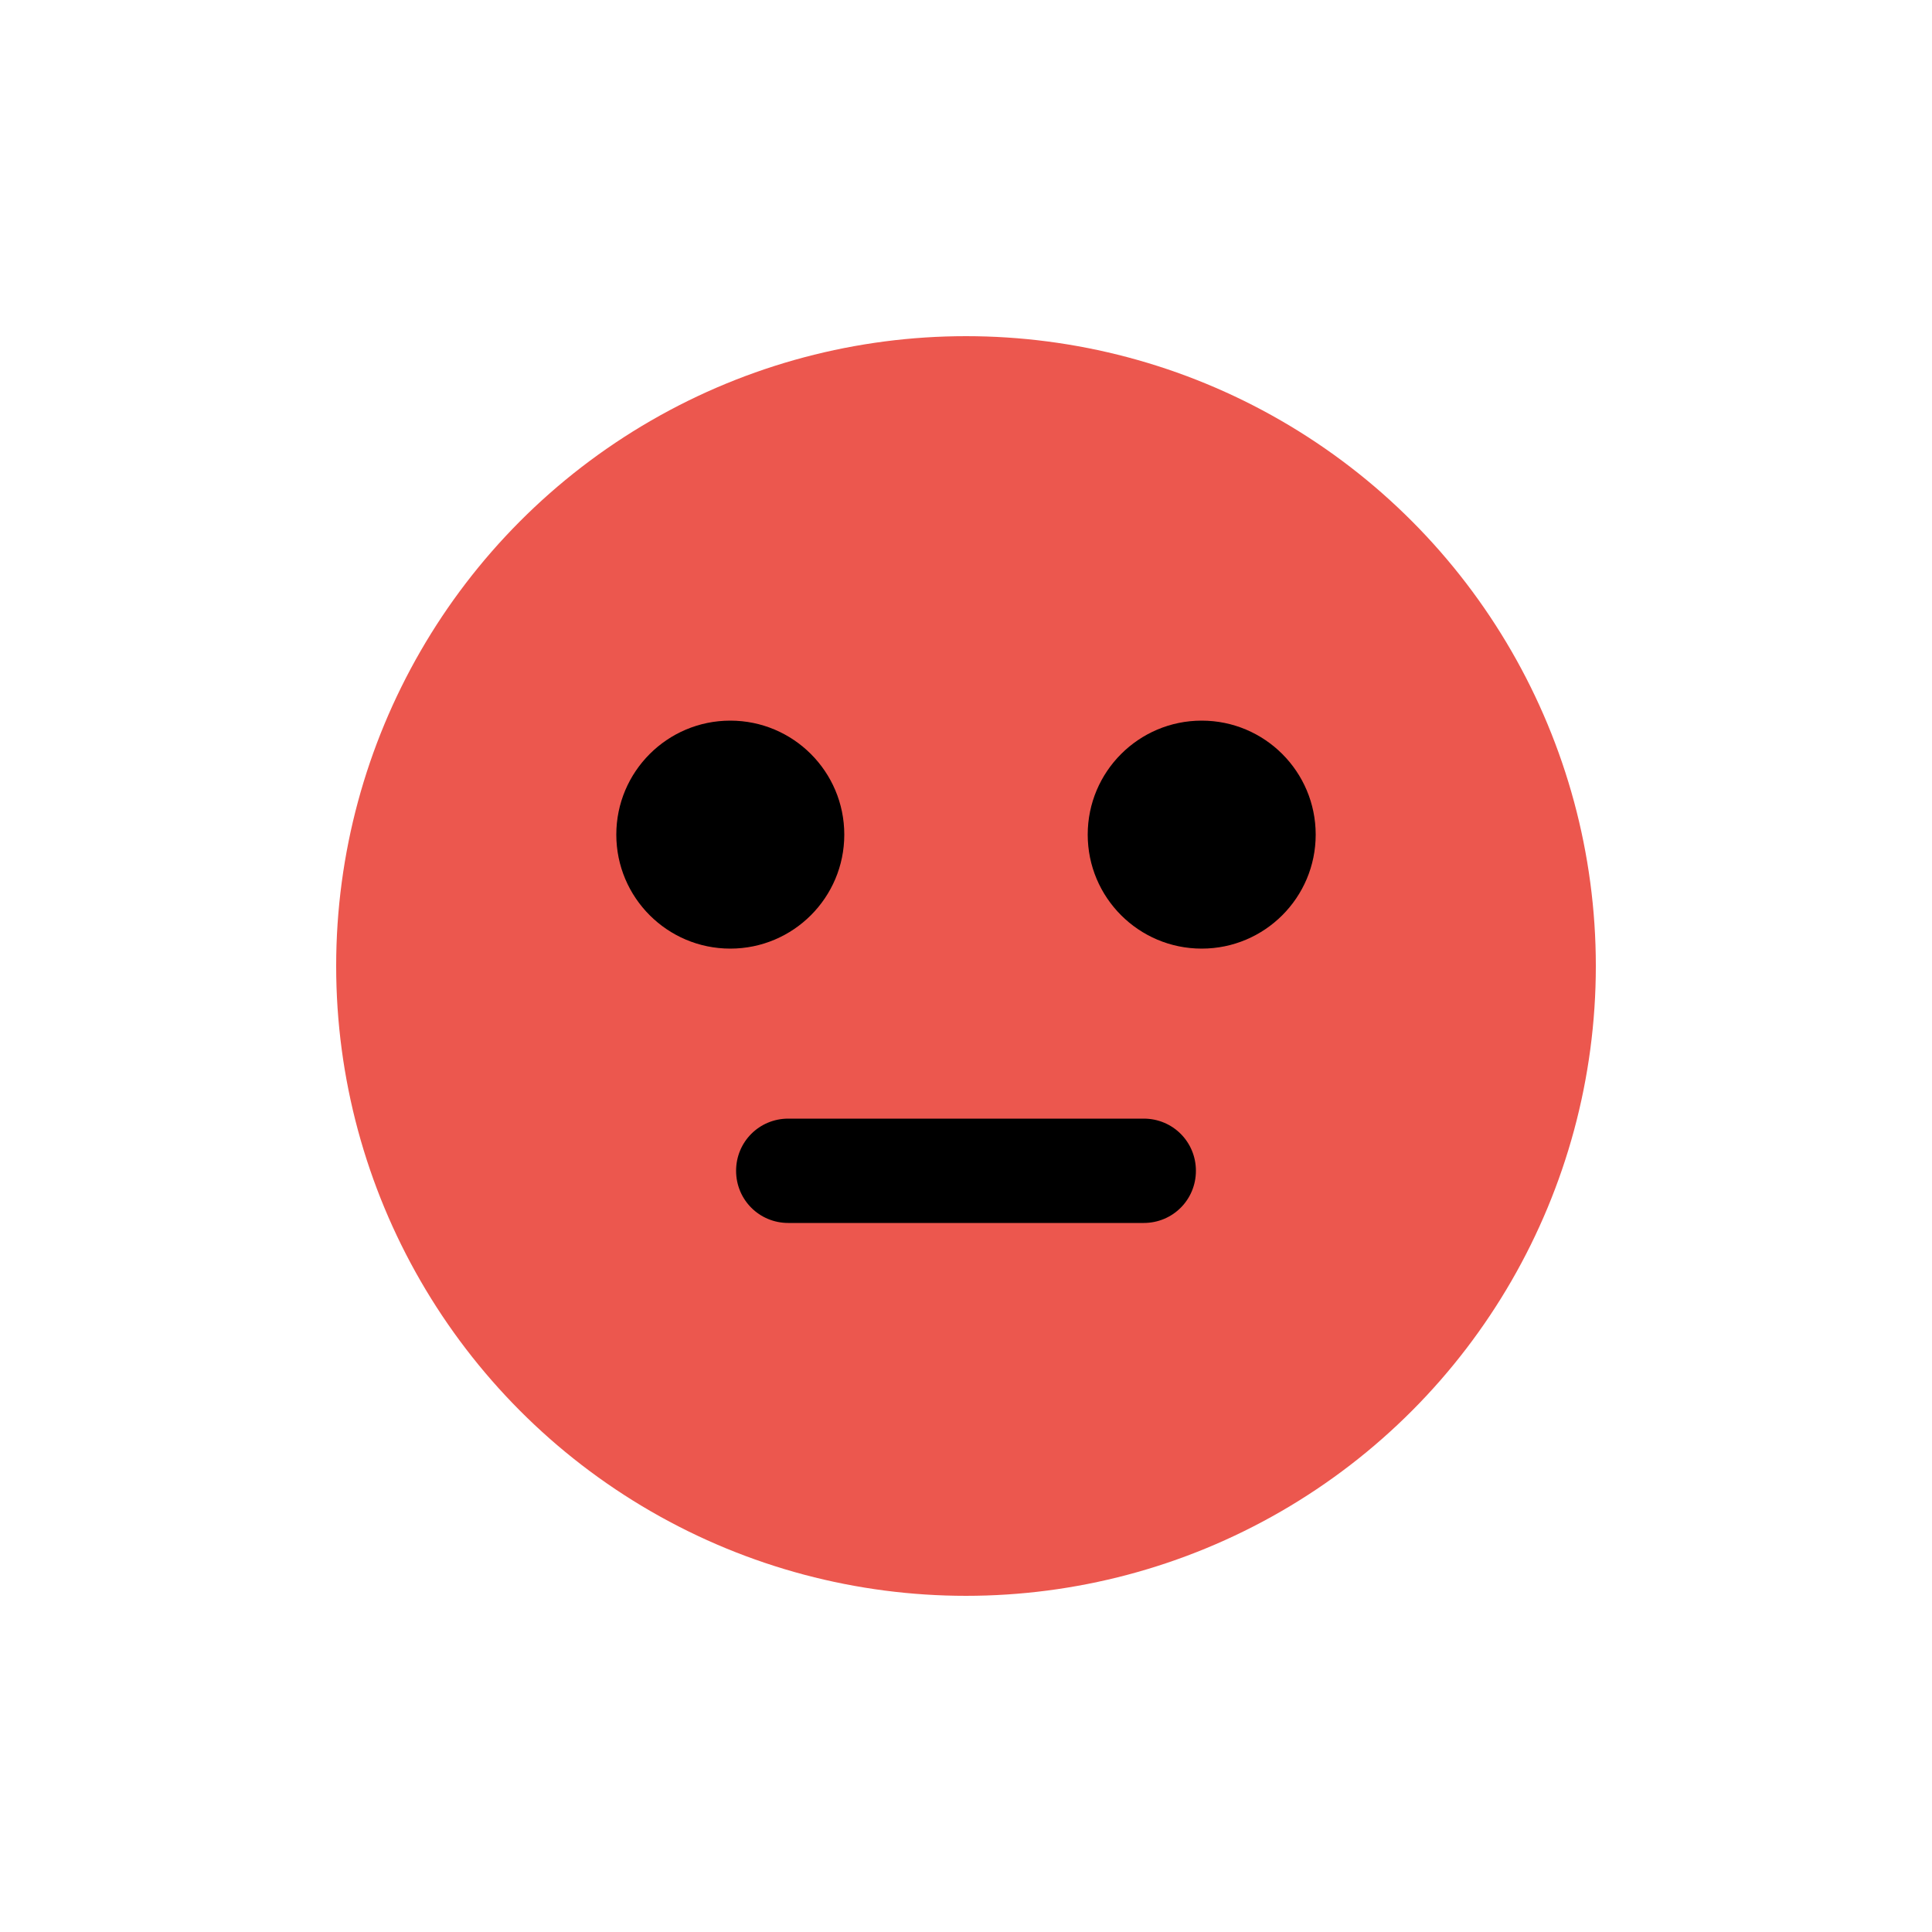
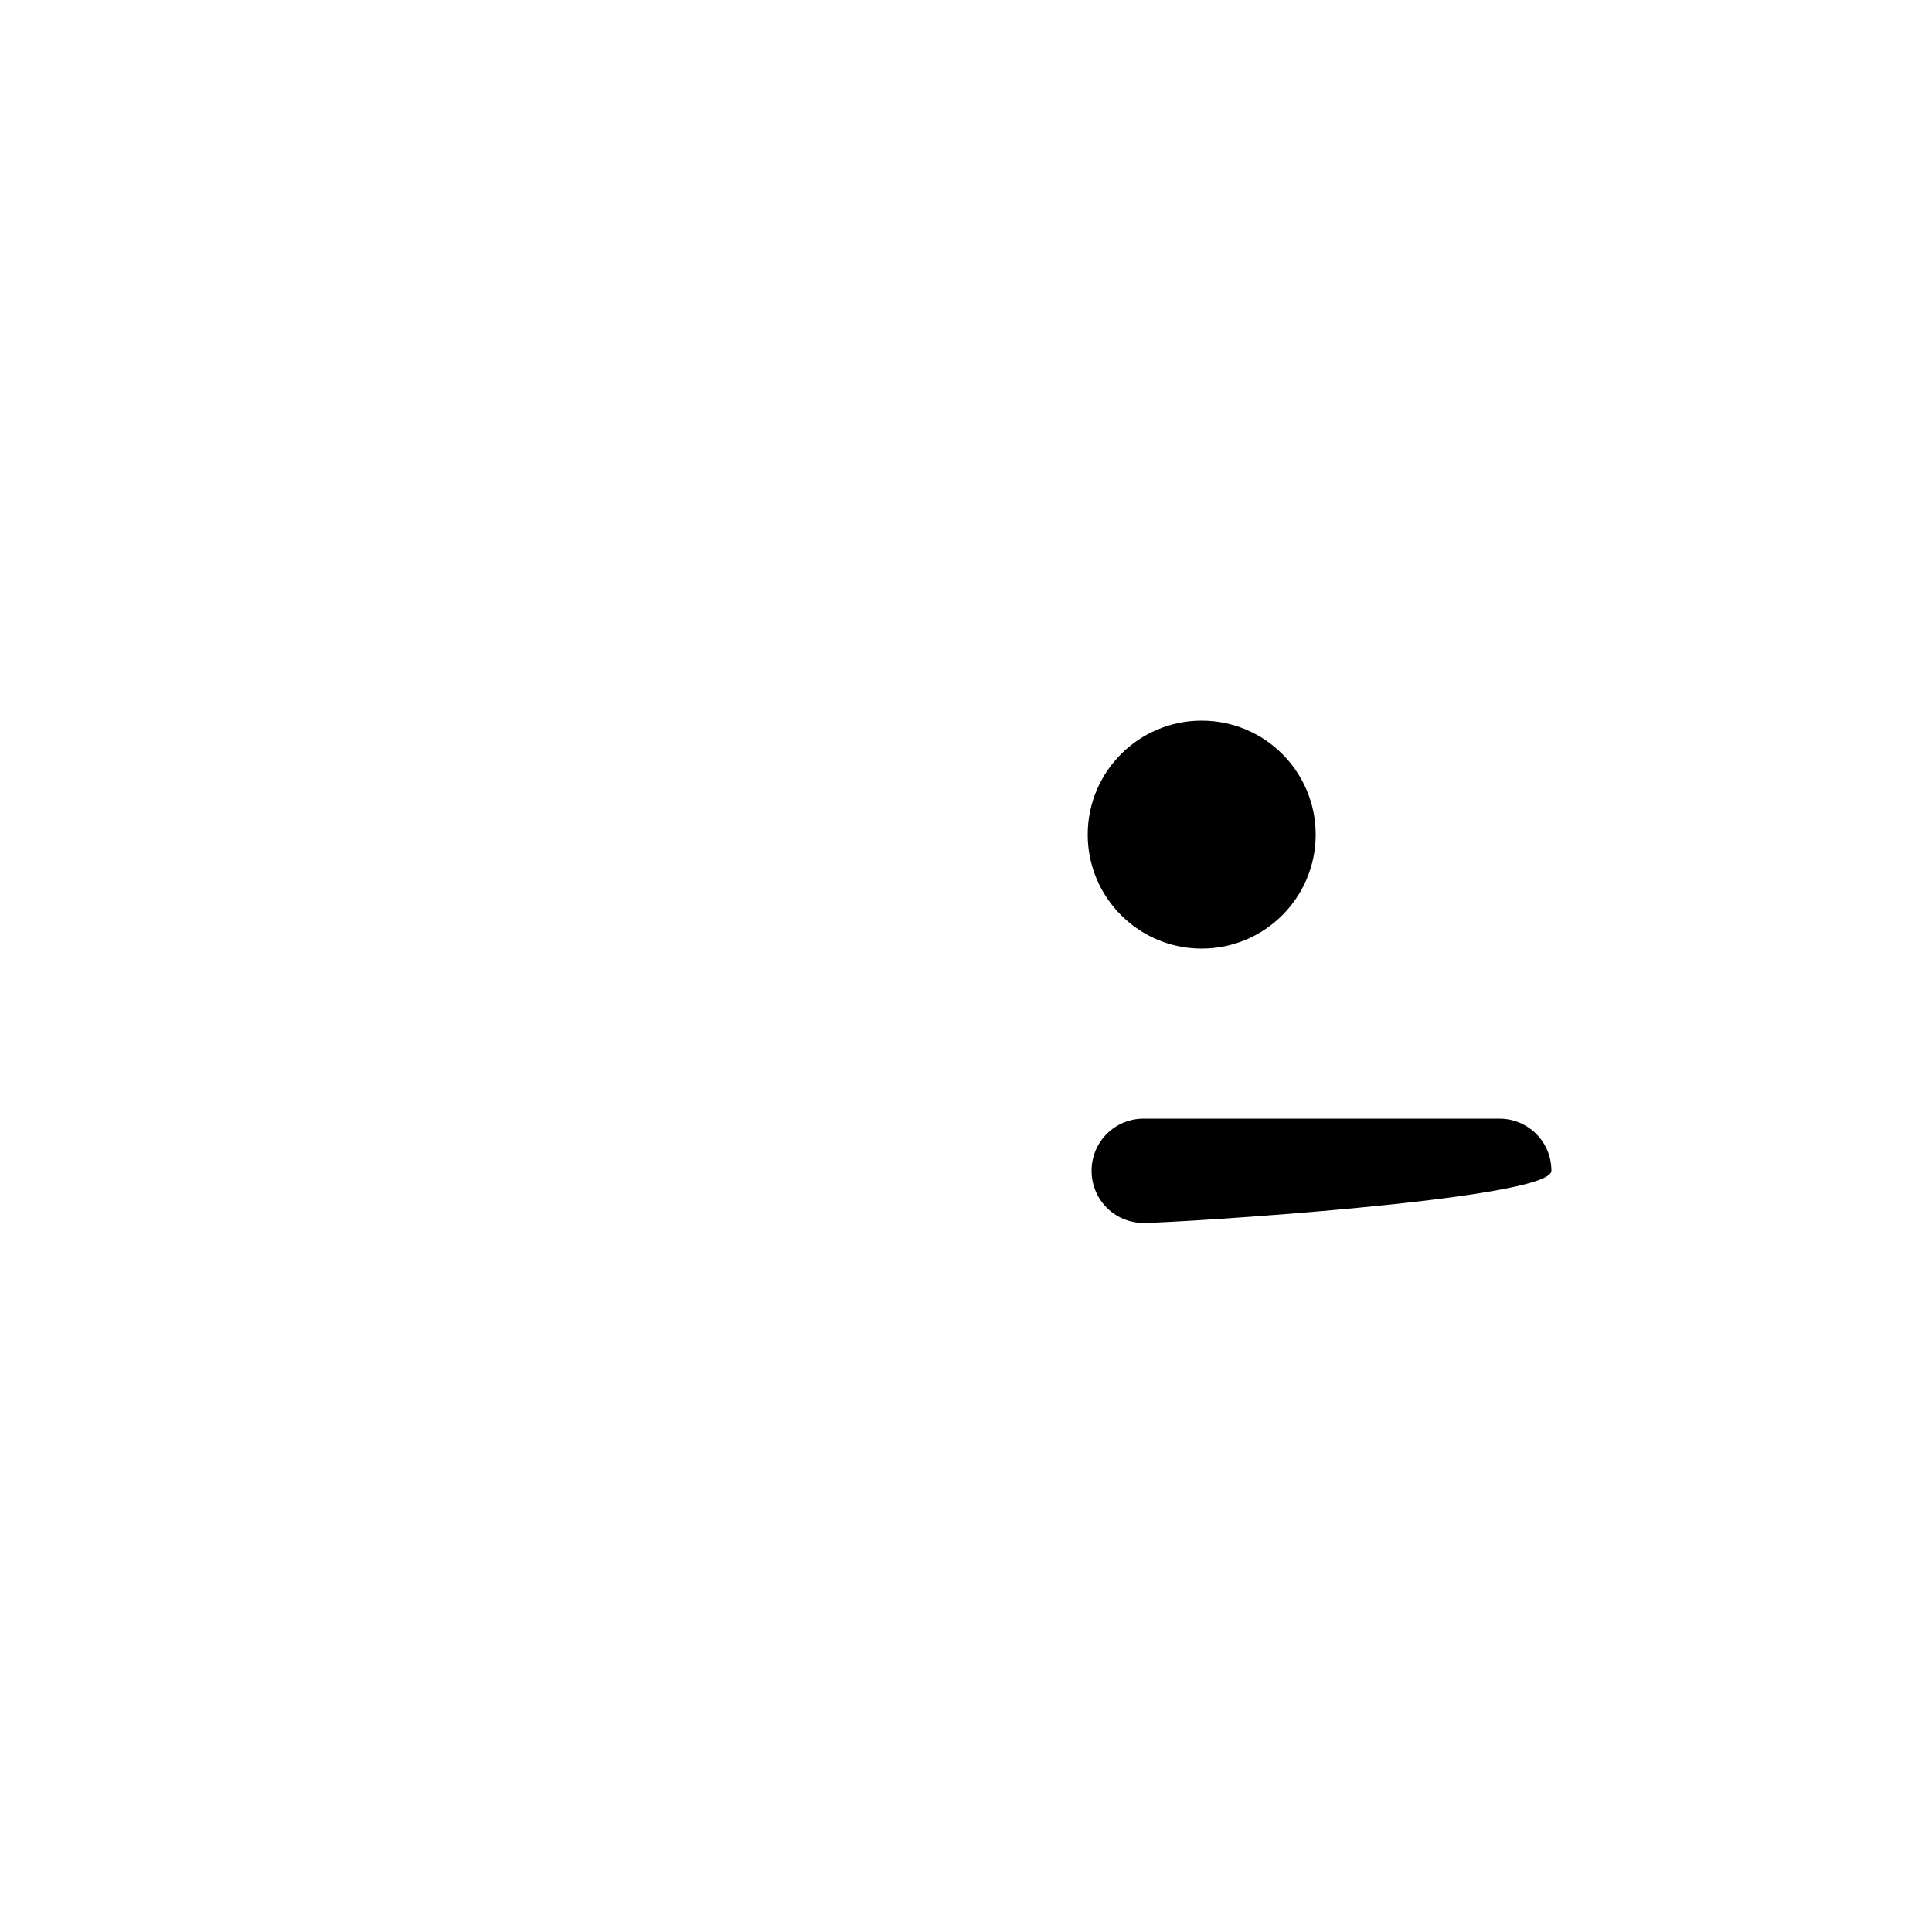
<svg xmlns="http://www.w3.org/2000/svg" version="1.1" id="Calque_1" x="0px" y="0px" viewBox="0 0 100 100" style="enable-background:new 0 0 100 100;" xml:space="preserve">
  <style type="text/css">
	.st0{fill:#EC574E;}
</style>
  <g>
-     <circle class="st0" cx="50" cy="50" r="32.6" />
    <g>
-       <circle cx="37.8" cy="43.2" r="5.9" />
      <circle cx="62.2" cy="43.2" r="5.9" />
    </g>
-     <path d="M59.2,63.3H40.8c-1.5,0-2.7-1.2-2.7-2.7s1.2-2.7,2.7-2.7h18.4c1.5,0,2.7,1.2,2.7,2.7S60.7,63.3,59.2,63.3z" />
+     <path d="M59.2,63.3c-1.5,0-2.7-1.2-2.7-2.7s1.2-2.7,2.7-2.7h18.4c1.5,0,2.7,1.2,2.7,2.7S60.7,63.3,59.2,63.3z" />
  </g>
</svg>